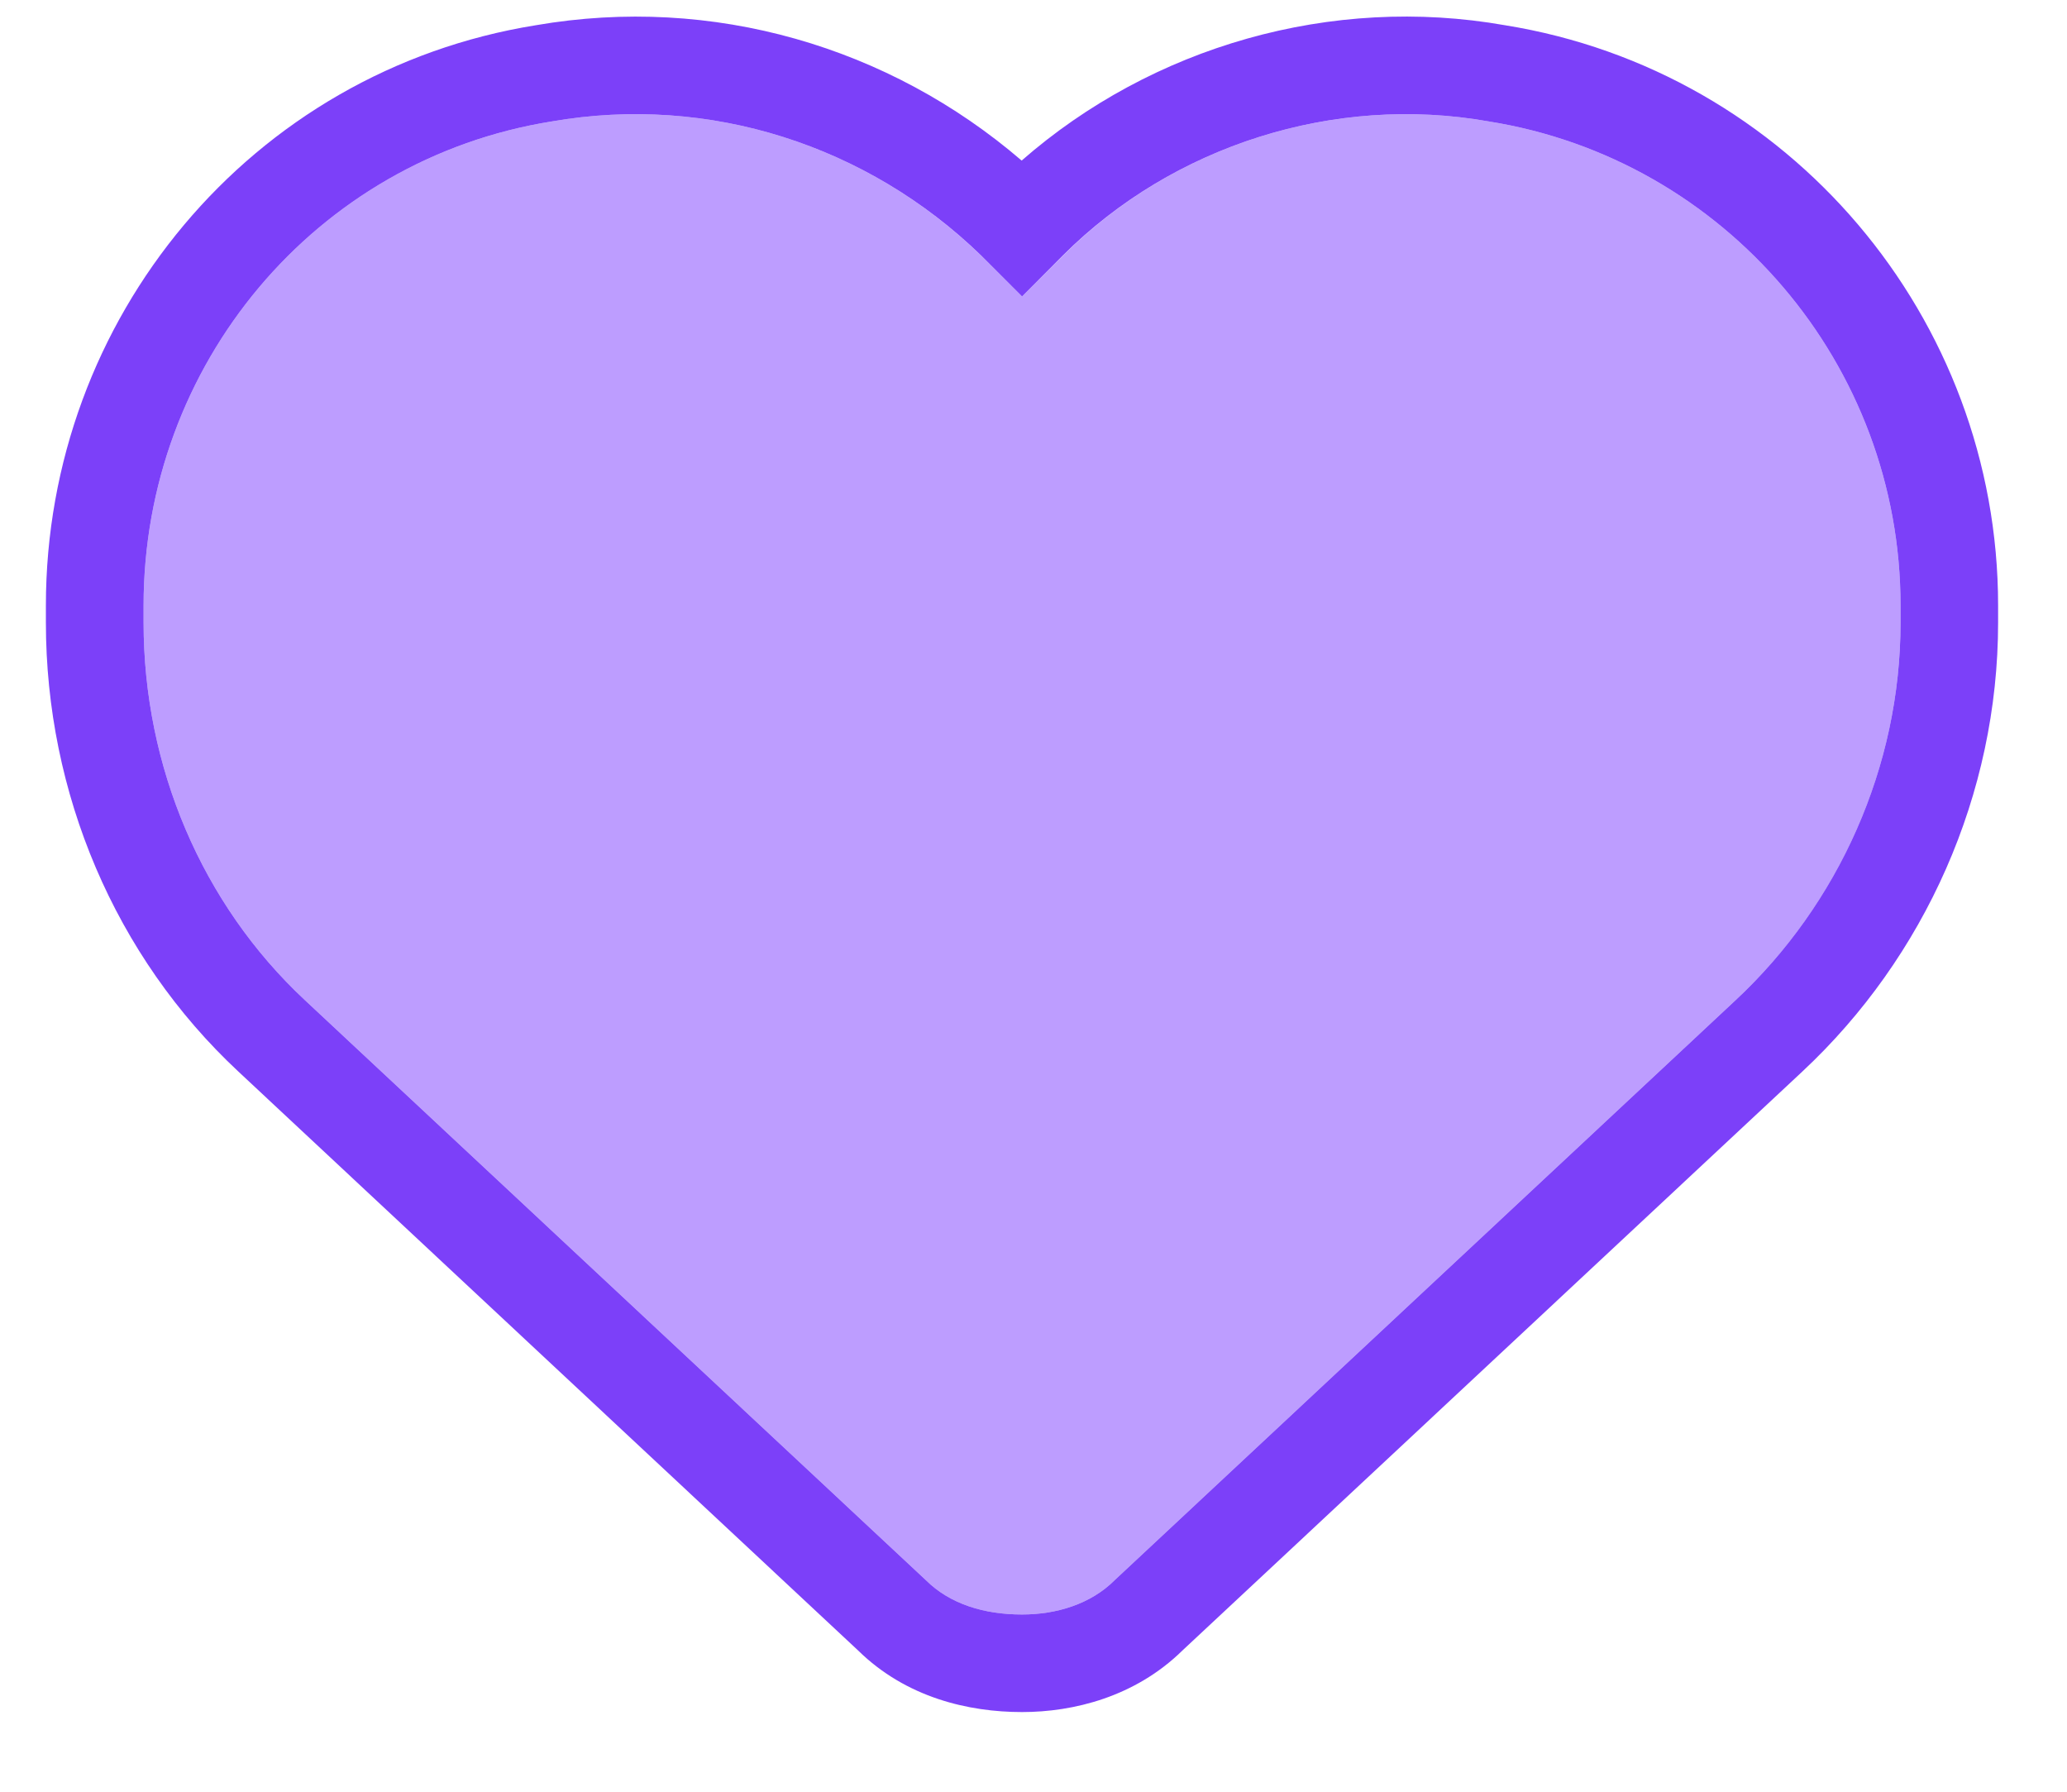
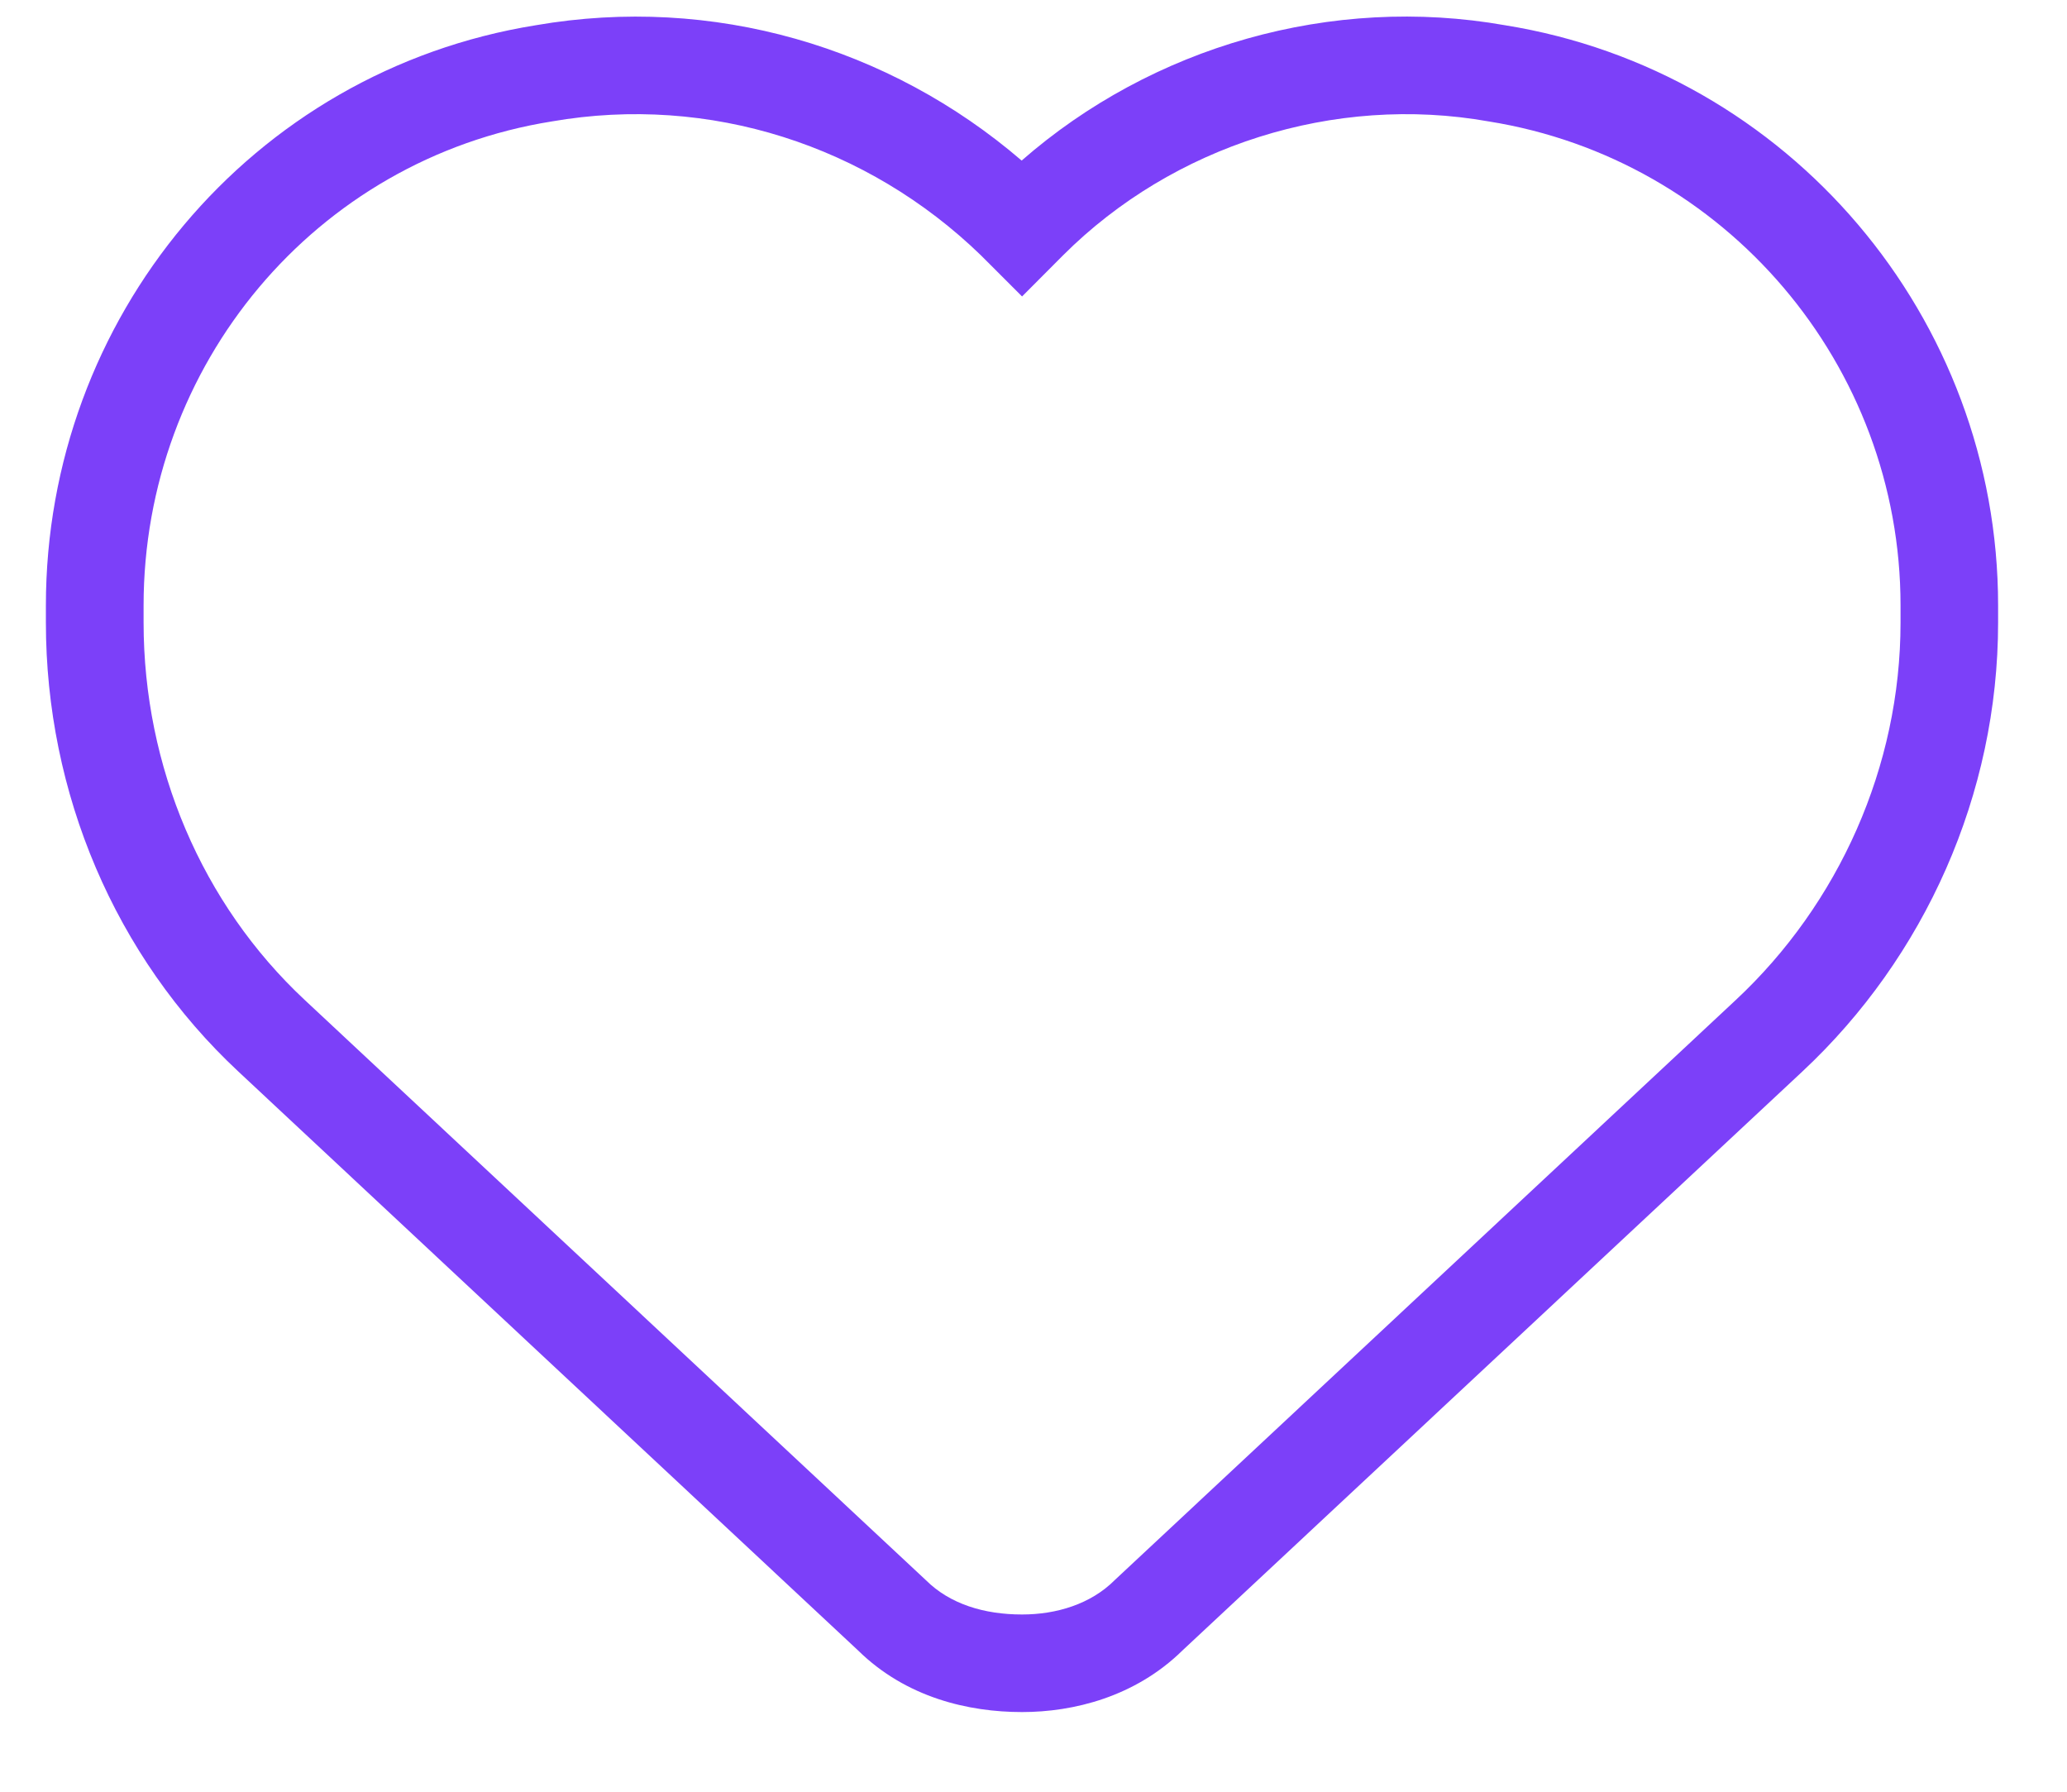
<svg xmlns="http://www.w3.org/2000/svg" width="15" height="13" viewBox="0 0 15 13" fill="none">
-   <path class="rh-ultra-light" d="M2.212 7.256C1.465 6.559 1.042 5.563 1.042 4.517V4.393C1.042 2.649 2.287 1.155 4.005 0.881C5.151 0.682 6.296 1.056 7.118 1.853L7.417 2.151L7.716 1.853C8.512 1.056 9.683 0.682 10.803 0.881C12.522 1.155 13.792 2.649 13.792 4.393V4.517C13.792 5.563 13.344 6.559 12.596 7.256L8.089 11.465C7.915 11.639 7.666 11.714 7.417 11.714C7.143 11.714 6.894 11.639 6.719 11.465L2.212 7.256Z" fill="#BD9DFF" />
-   <path class="rh-ultra-dark" fill-rule="evenodd" clip-rule="evenodd" d="M7.715 1.852L7.417 2.151L7.118 1.852C6.296 1.056 5.15 0.682 4.005 0.881C2.287 1.155 1.042 2.649 1.042 4.393V4.517C1.042 5.563 1.465 6.559 2.212 7.256L6.719 11.465C6.894 11.639 7.143 11.714 7.417 11.714C7.666 11.714 7.915 11.639 8.089 11.465L12.596 7.256C13.343 6.559 13.792 5.563 13.792 4.517V4.393C13.792 2.649 12.522 1.155 10.803 0.881C9.683 0.682 8.512 1.056 7.715 1.852ZM10.921 0.183C9.664 -0.039 8.362 0.336 7.414 1.165C6.454 0.34 5.173 -0.039 3.889 0.183C1.82 0.515 0.333 2.312 0.333 4.393V4.517C0.333 5.752 0.833 6.938 1.729 7.774C1.729 7.774 1.729 7.774 1.729 7.774L6.228 11.976C6.576 12.317 7.028 12.422 7.417 12.422C7.79 12.422 8.237 12.312 8.58 11.976L13.08 7.774C13.08 7.774 13.08 7.774 13.08 7.774C13.967 6.946 14.5 5.764 14.5 4.517V4.393C14.5 2.305 12.982 0.514 10.921 0.183Z" fill="#7C40F9" />
+   <path class="rh-ultra-dark" fill-rule="evenodd" clip-rule="evenodd" d="M7.715 1.852L7.417 2.151L7.118 1.852C6.296 1.056 5.15 0.682 4.005 0.881C2.287 1.155 1.042 2.649 1.042 4.393V4.517C1.042 5.563 1.465 6.559 2.212 7.256L6.719 11.465C6.894 11.639 7.143 11.714 7.417 11.714C7.666 11.714 7.915 11.639 8.089 11.465L12.596 7.256C13.343 6.559 13.792 5.563 13.792 4.517V4.393C13.792 2.649 12.522 1.155 10.803 0.881C9.683 0.682 8.512 1.056 7.715 1.852M10.921 0.183C9.664 -0.039 8.362 0.336 7.414 1.165C6.454 0.34 5.173 -0.039 3.889 0.183C1.82 0.515 0.333 2.312 0.333 4.393V4.517C0.333 5.752 0.833 6.938 1.729 7.774C1.729 7.774 1.729 7.774 1.729 7.774L6.228 11.976C6.576 12.317 7.028 12.422 7.417 12.422C7.79 12.422 8.237 12.312 8.58 11.976L13.08 7.774C13.08 7.774 13.08 7.774 13.08 7.774C13.967 6.946 14.5 5.764 14.5 4.517V4.393C14.5 2.305 12.982 0.514 10.921 0.183Z" fill="#7C40F9" />
</svg>